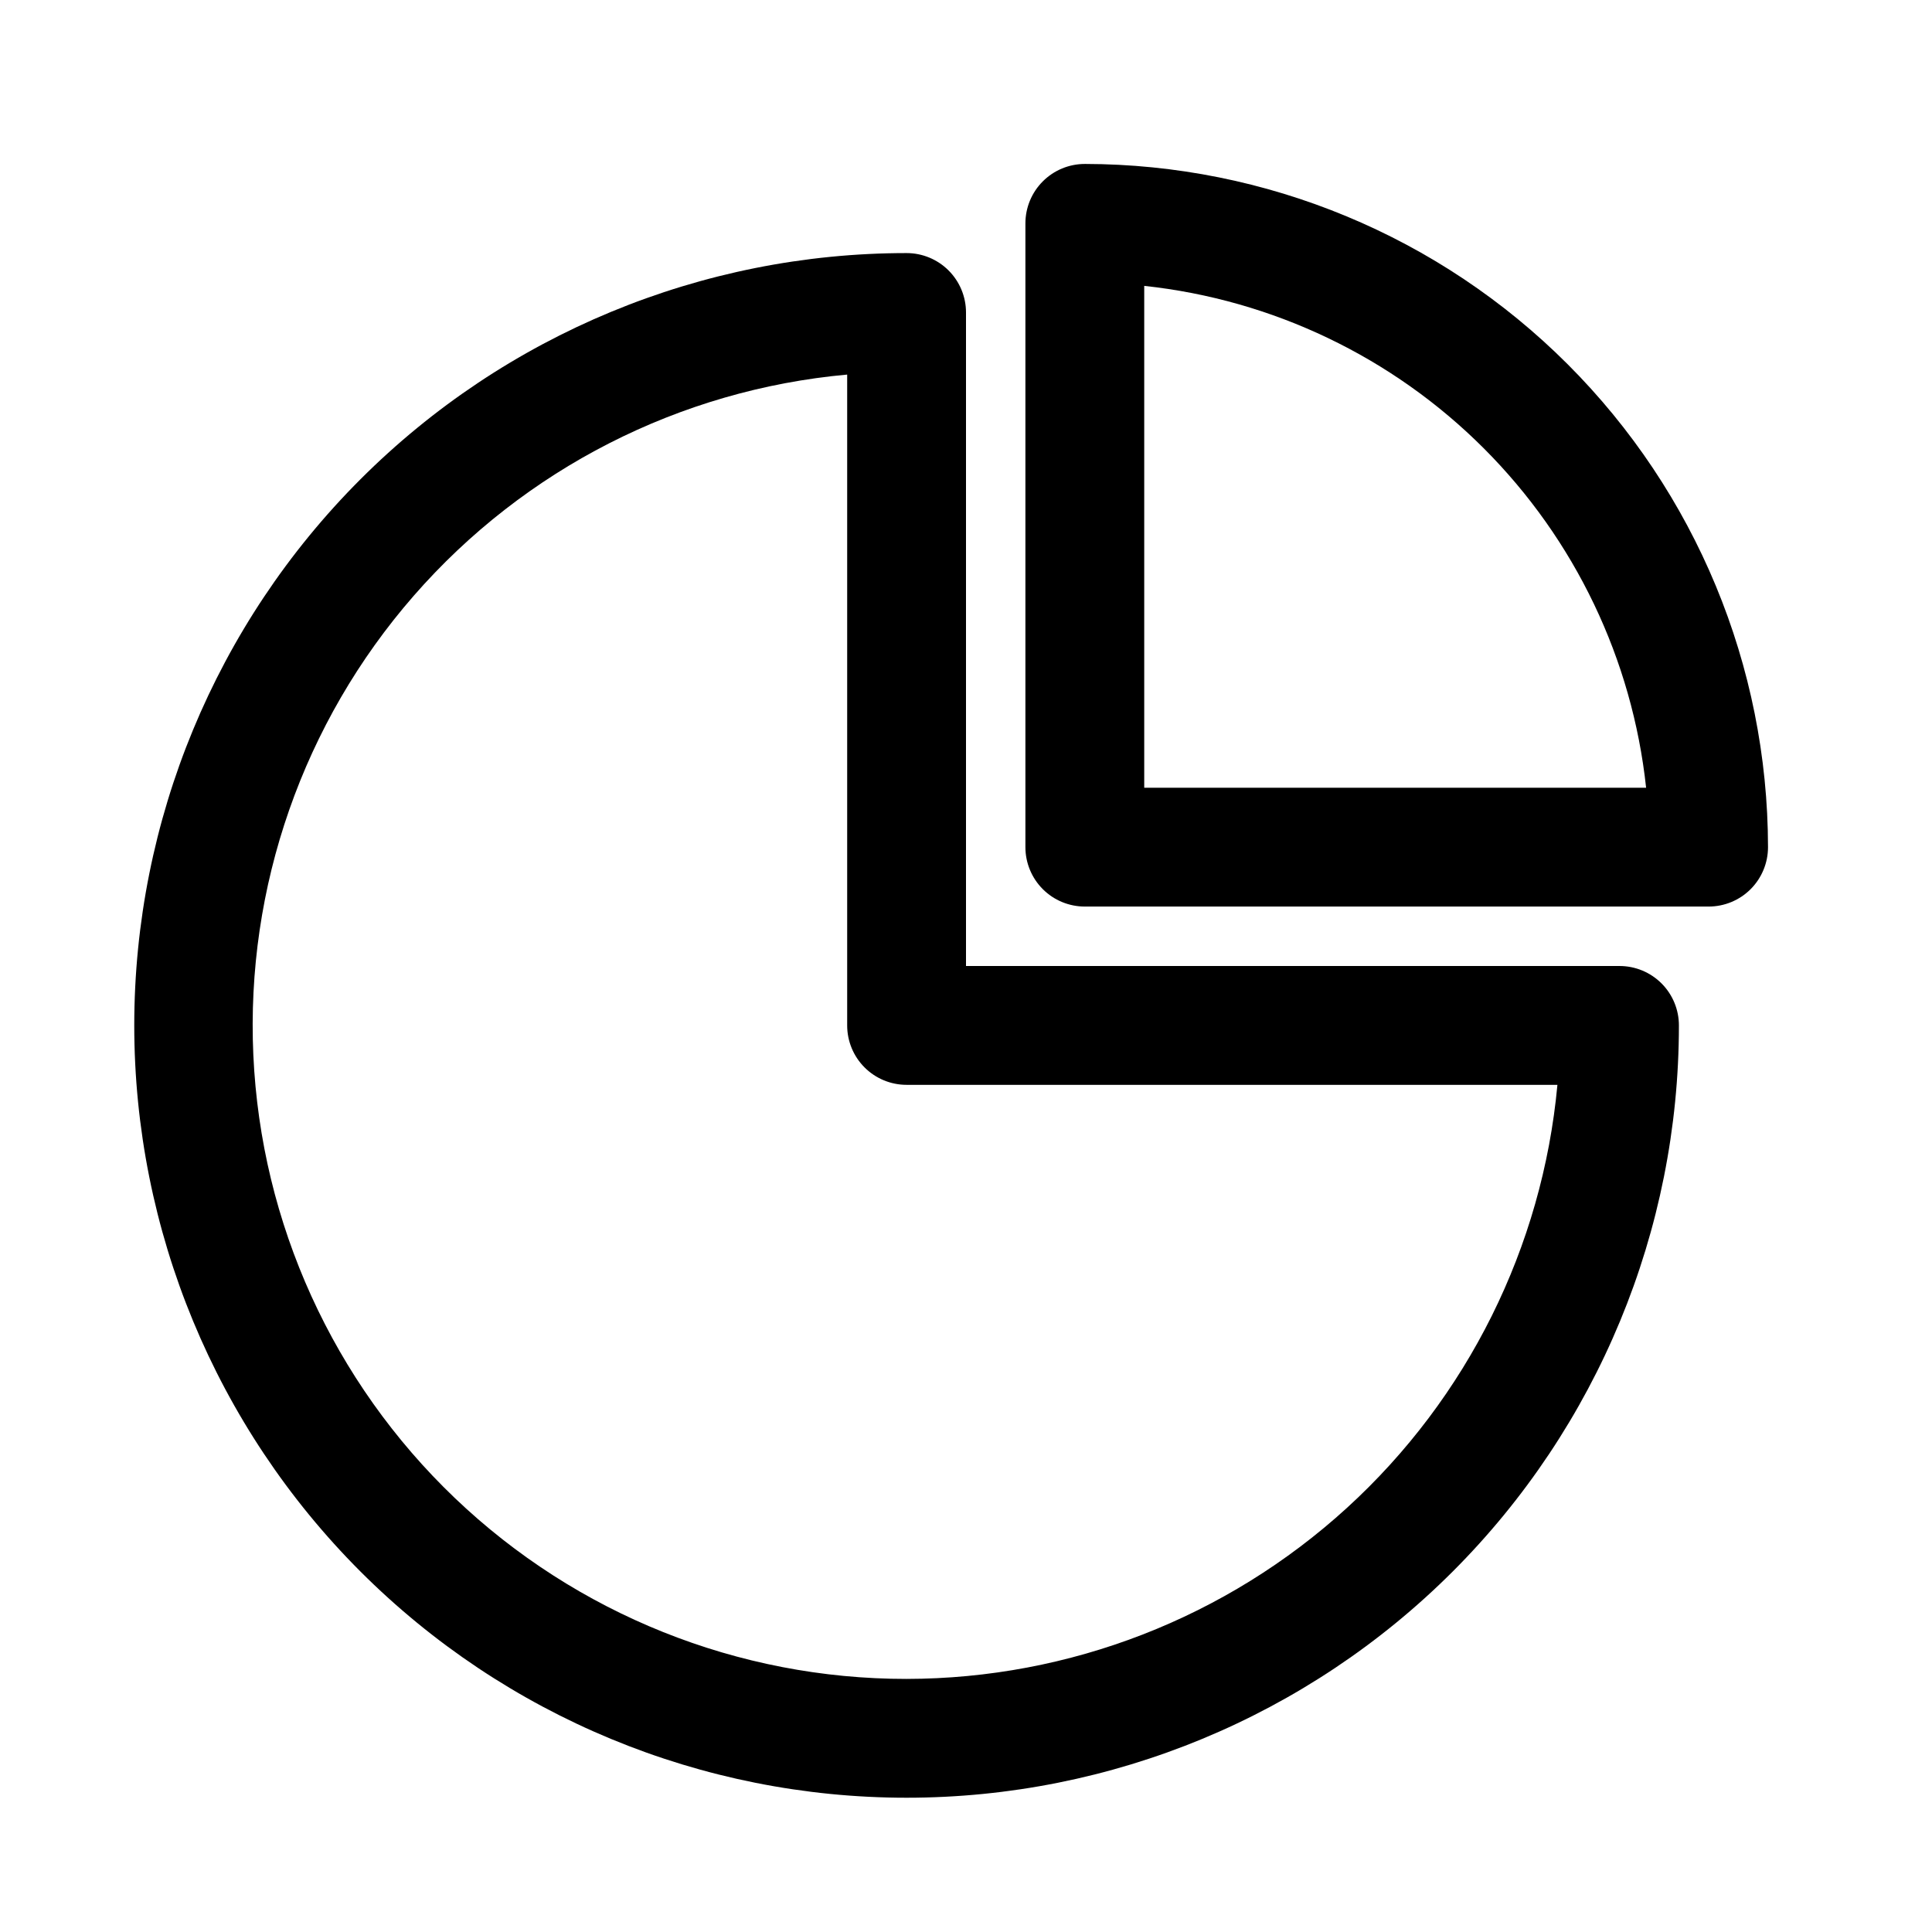
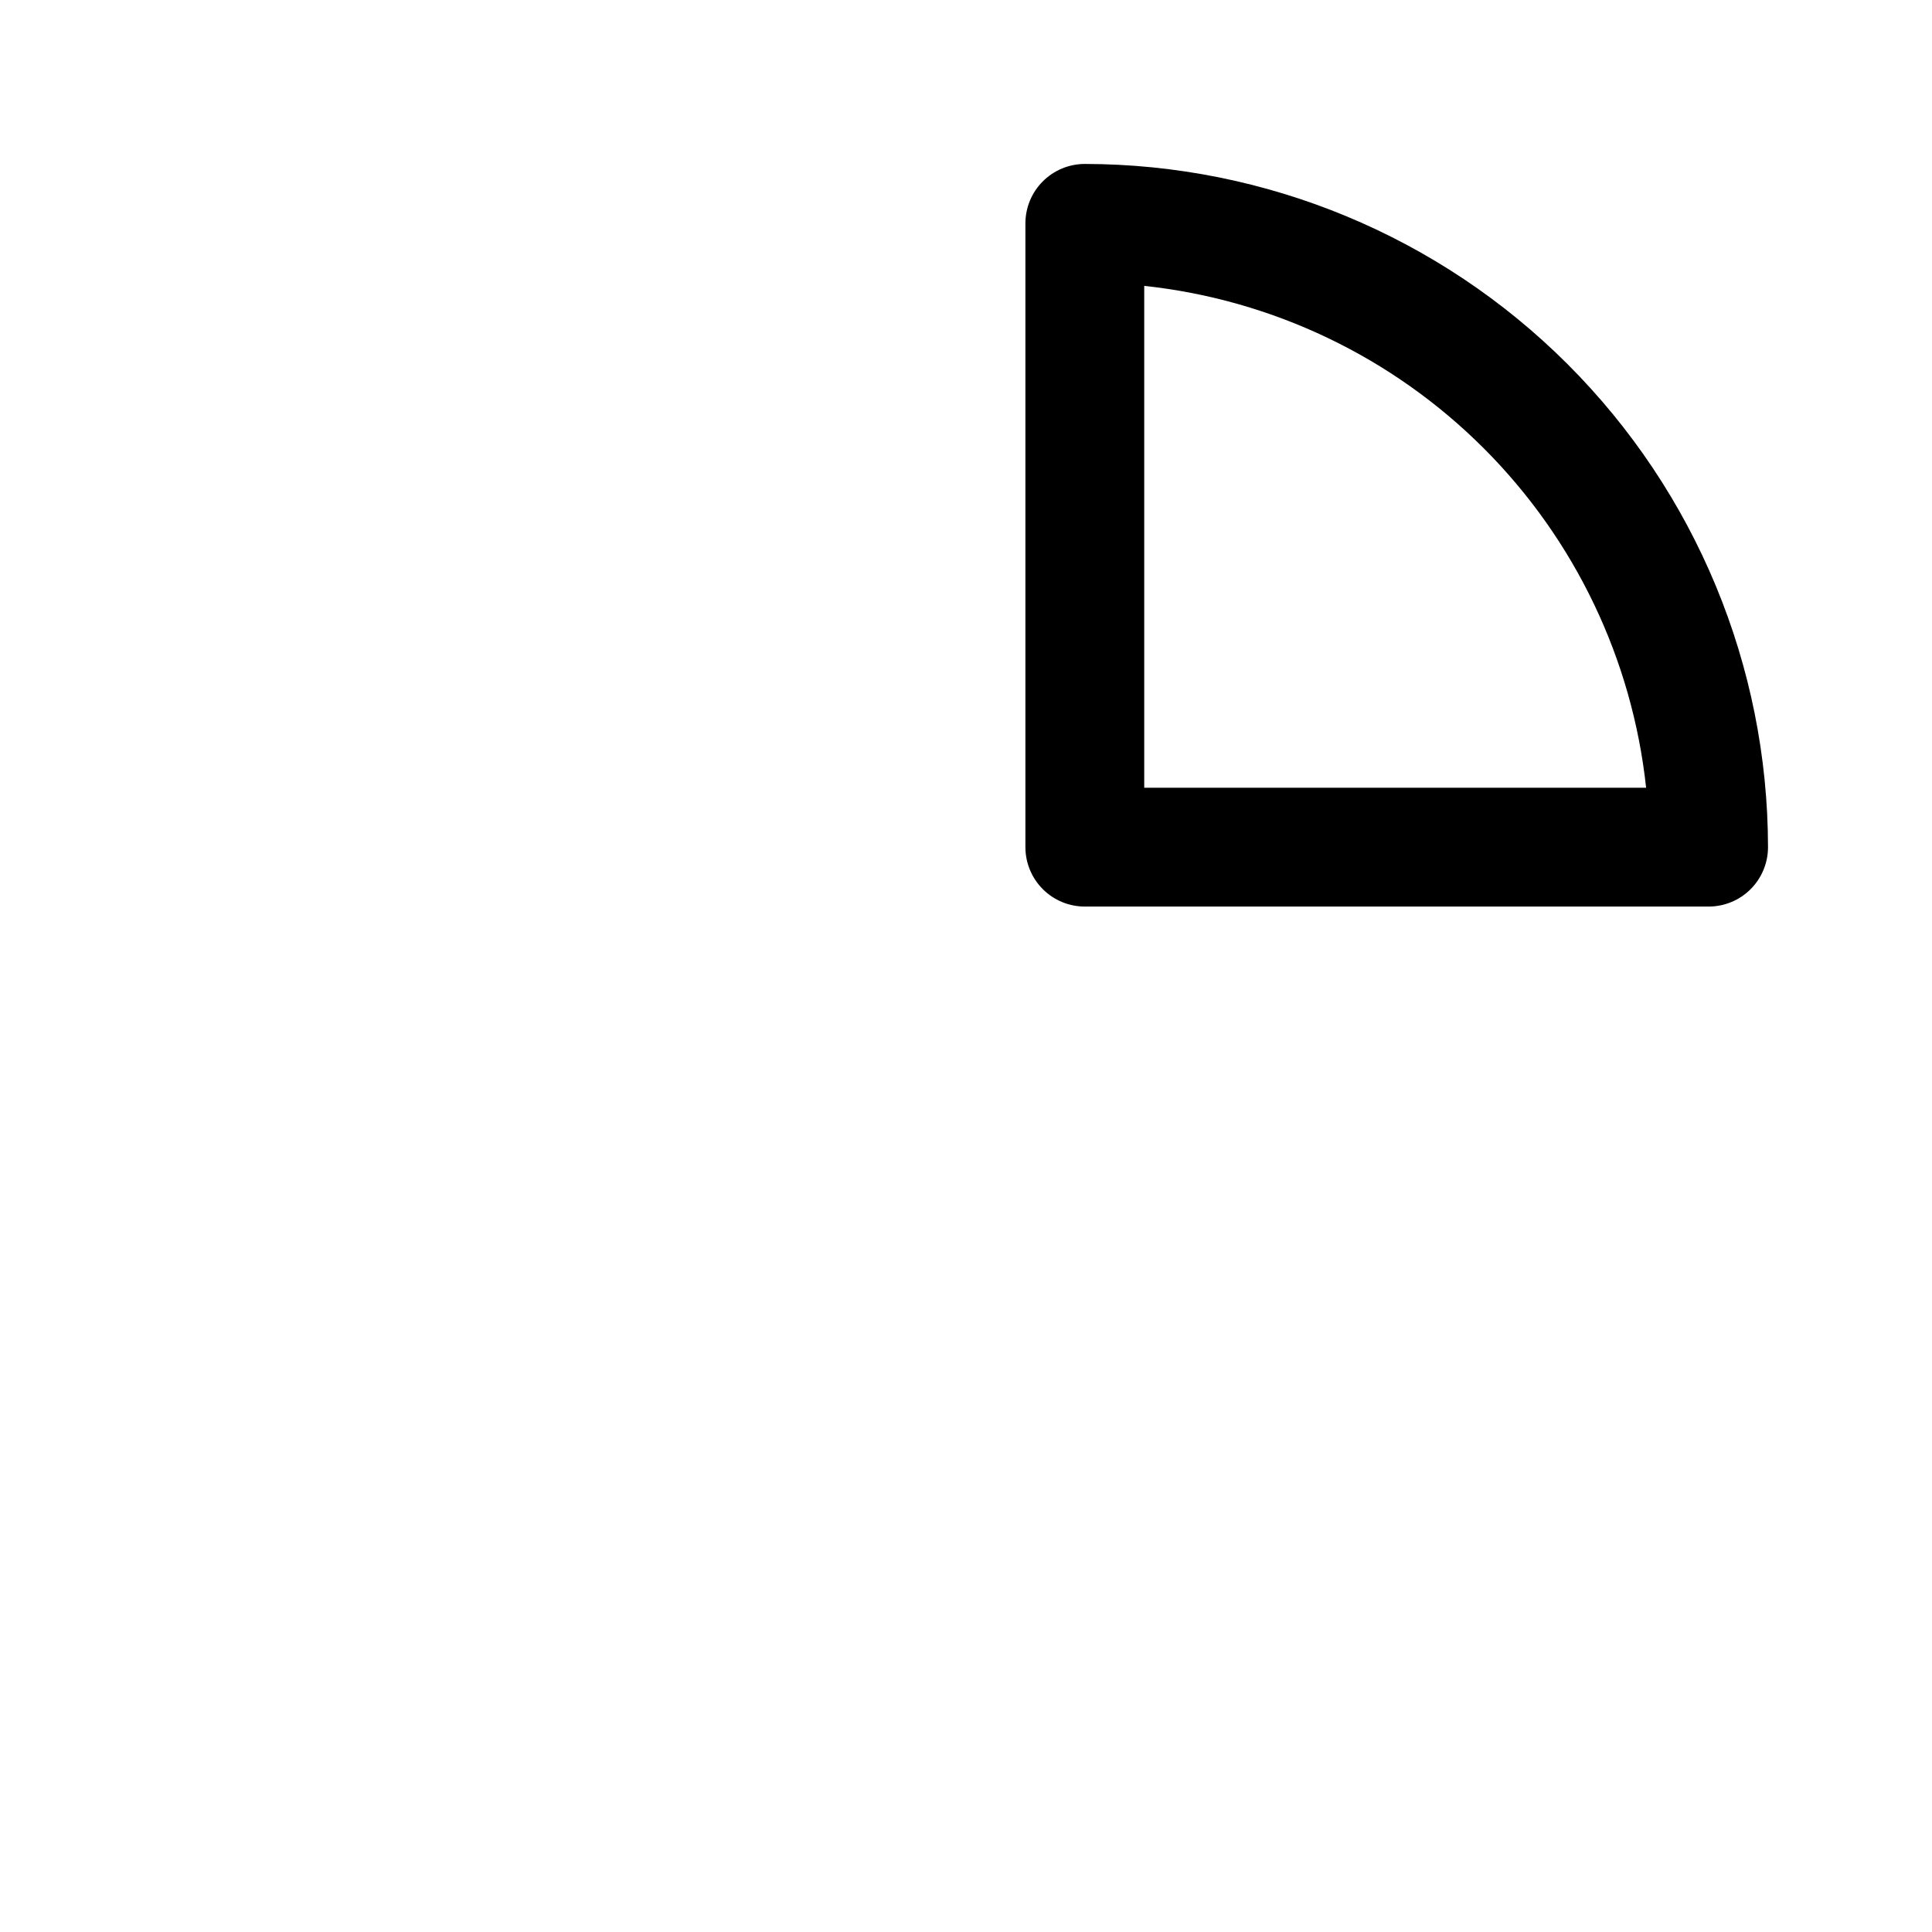
<svg xmlns="http://www.w3.org/2000/svg" fill="#000000" width="800px" height="800px" version="1.1" viewBox="144 144 512 512">
  <g>
-     <path d="m573.18 400h-173.18v-173.19c0-4.176-1.66-8.18-4.613-11.133-2.953-2.949-6.957-4.609-11.133-4.609-54.281 0-106.34 21.562-144.73 59.945-38.383 38.387-59.945 90.445-59.945 144.73s21.562 106.34 59.945 144.73c38.387 38.383 90.445 59.945 144.73 59.945s106.34-21.562 144.73-59.945c38.383-38.383 59.945-90.445 59.945-144.73 0-4.176-1.656-8.18-4.609-11.133s-6.957-4.609-11.133-4.609zm-188.93 188.93c-44.586 0.031-87.465-17.137-119.71-47.93-32.246-30.793-51.375-72.832-53.402-117.38-2.027-44.539 13.199-88.145 42.512-121.74 29.316-33.594 70.457-54.59 114.86-58.613v172.48c0 4.176 1.656 8.18 4.609 11.133s6.957 4.613 11.133 4.613h172.48c-3.981 43.008-23.867 82.98-55.766 112.1-31.902 29.117-73.52 45.285-116.71 45.336z" />
    <path d="m431.49 187.45c-4.176 0-8.184 1.66-11.133 4.613-2.953 2.953-4.613 6.957-4.613 11.133v165.31c0 4.176 1.66 8.18 4.613 11.133 2.949 2.953 6.957 4.609 11.133 4.609h165.31c4.176 0 8.18-1.656 11.133-4.609 2.949-2.953 4.609-6.957 4.609-11.133-0.055-48.004-19.145-94.027-53.09-127.97-33.941-33.941-79.965-53.035-127.96-53.09zm15.742 165.31v-133c34.023 3.652 65.77 18.836 89.969 43.035 24.195 24.195 39.383 55.941 43.035 89.965z" />
  </g>
</svg>